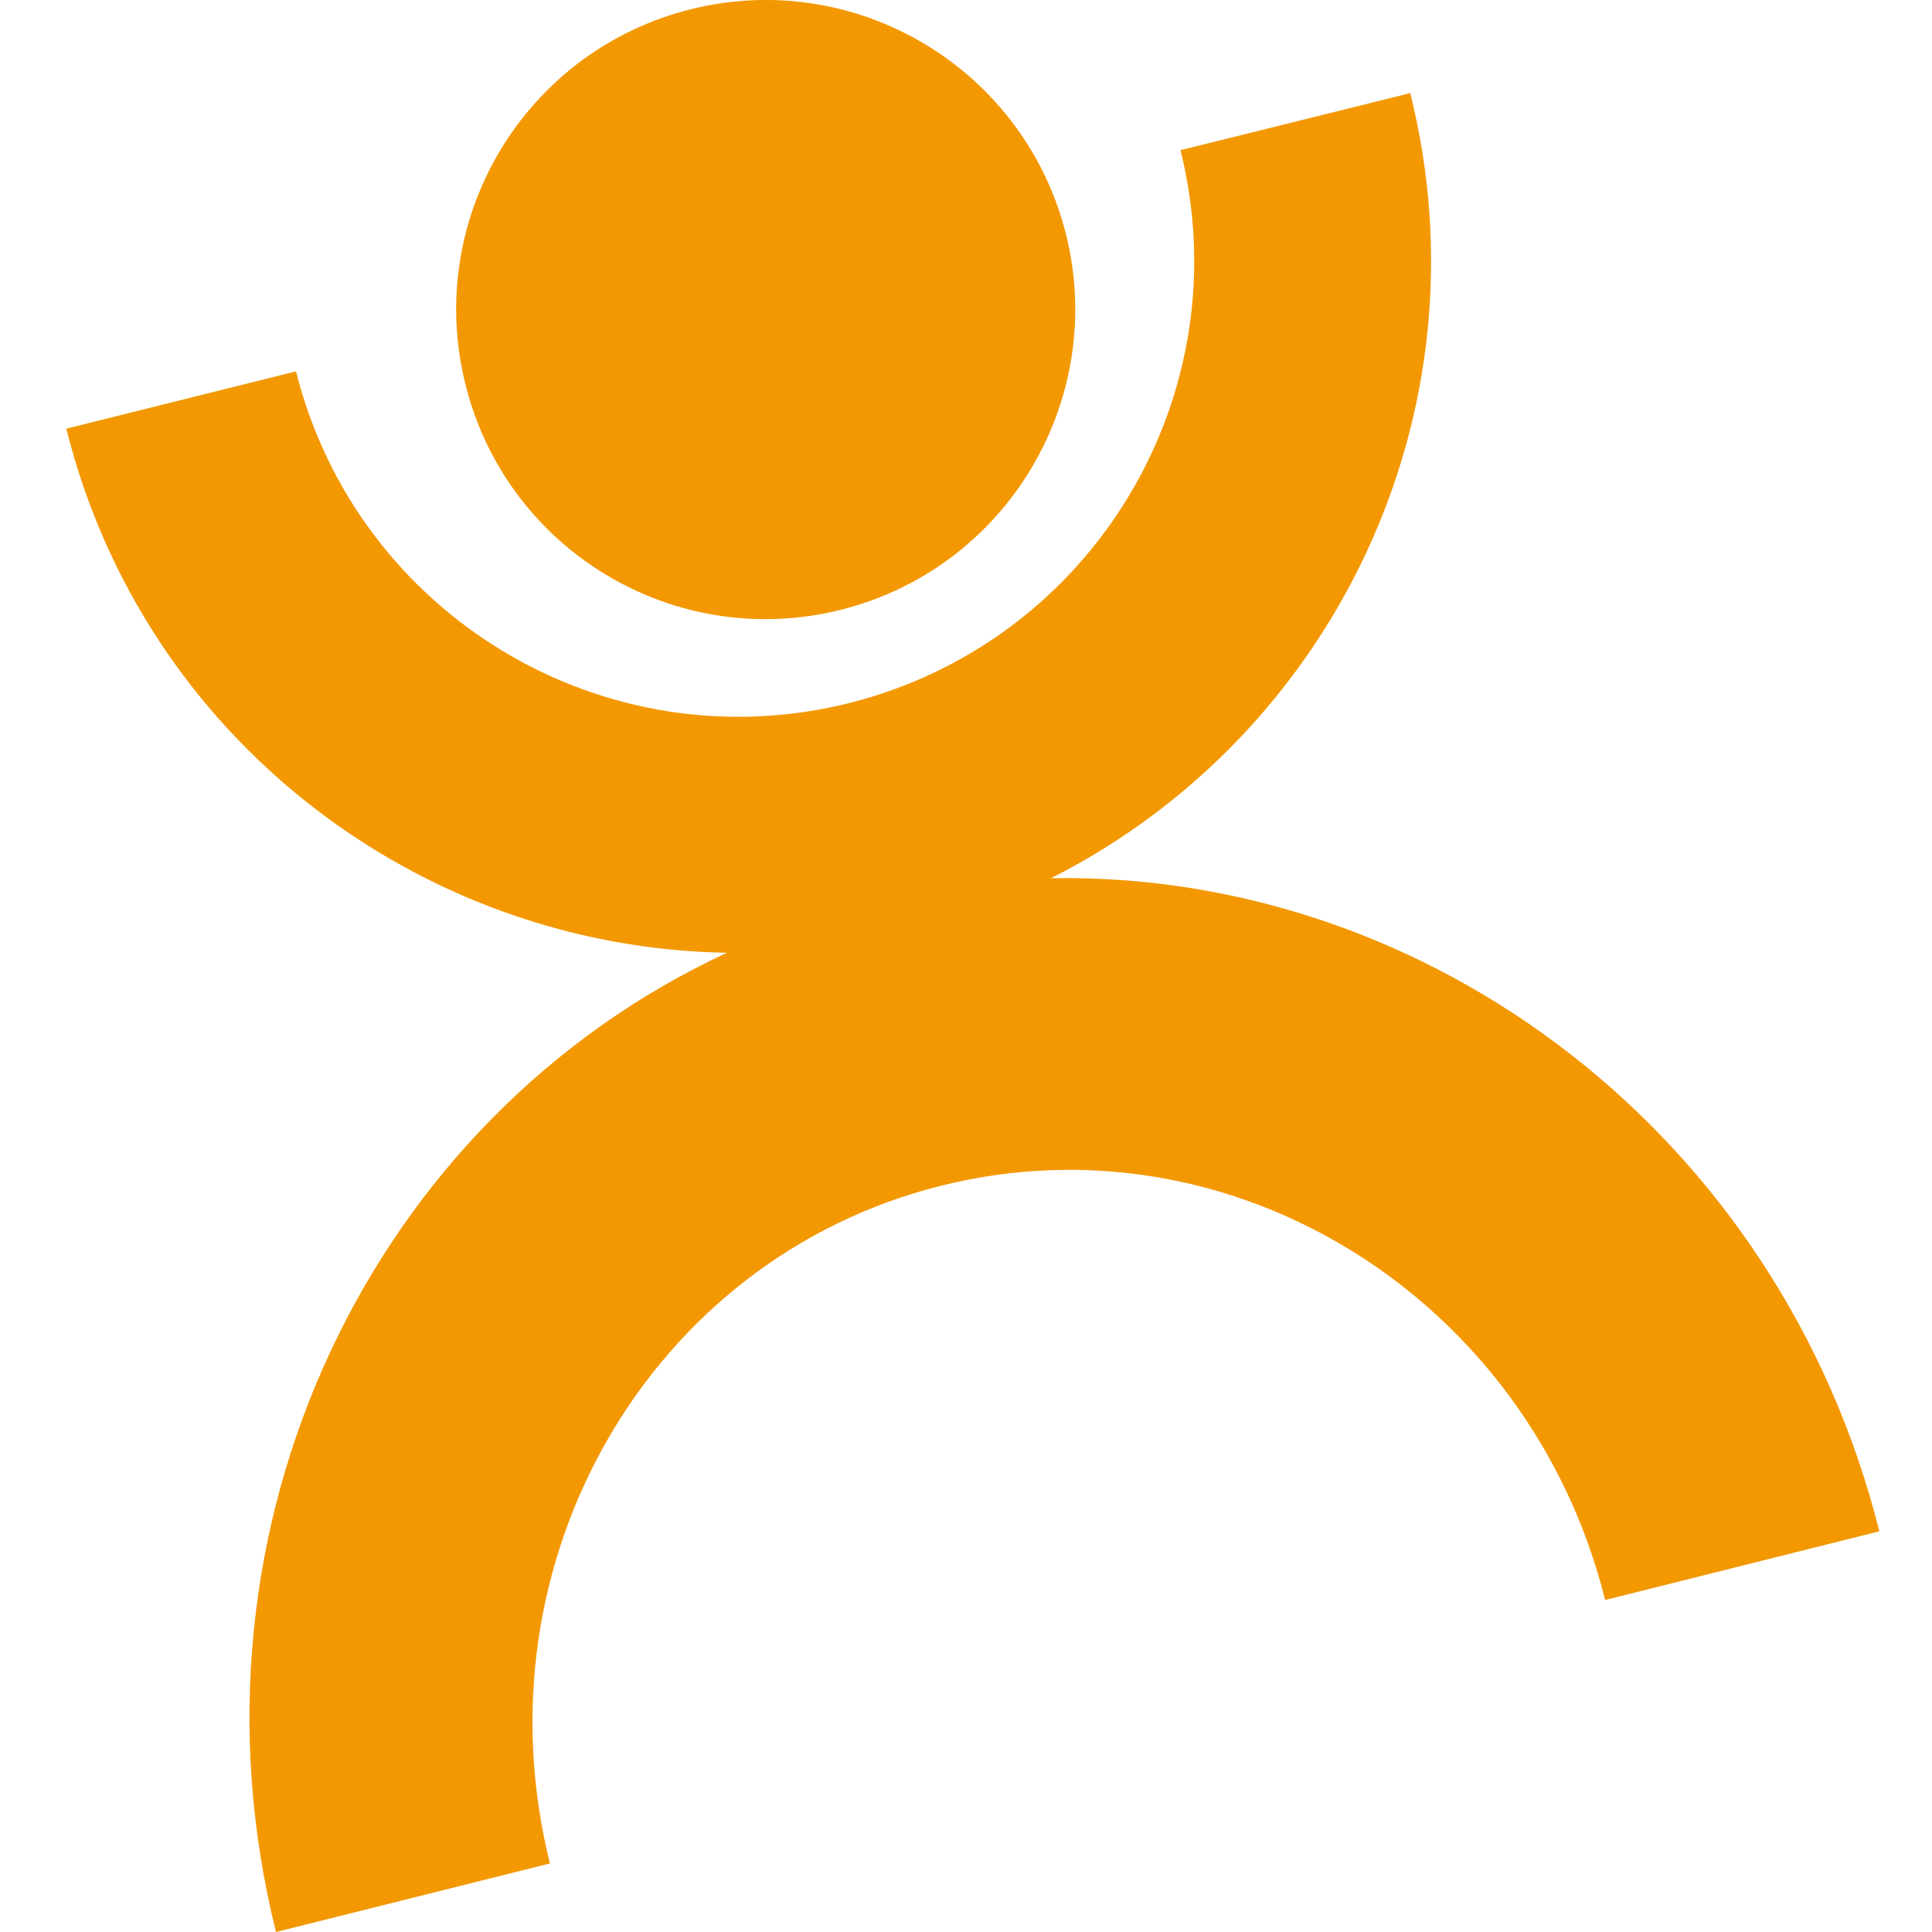
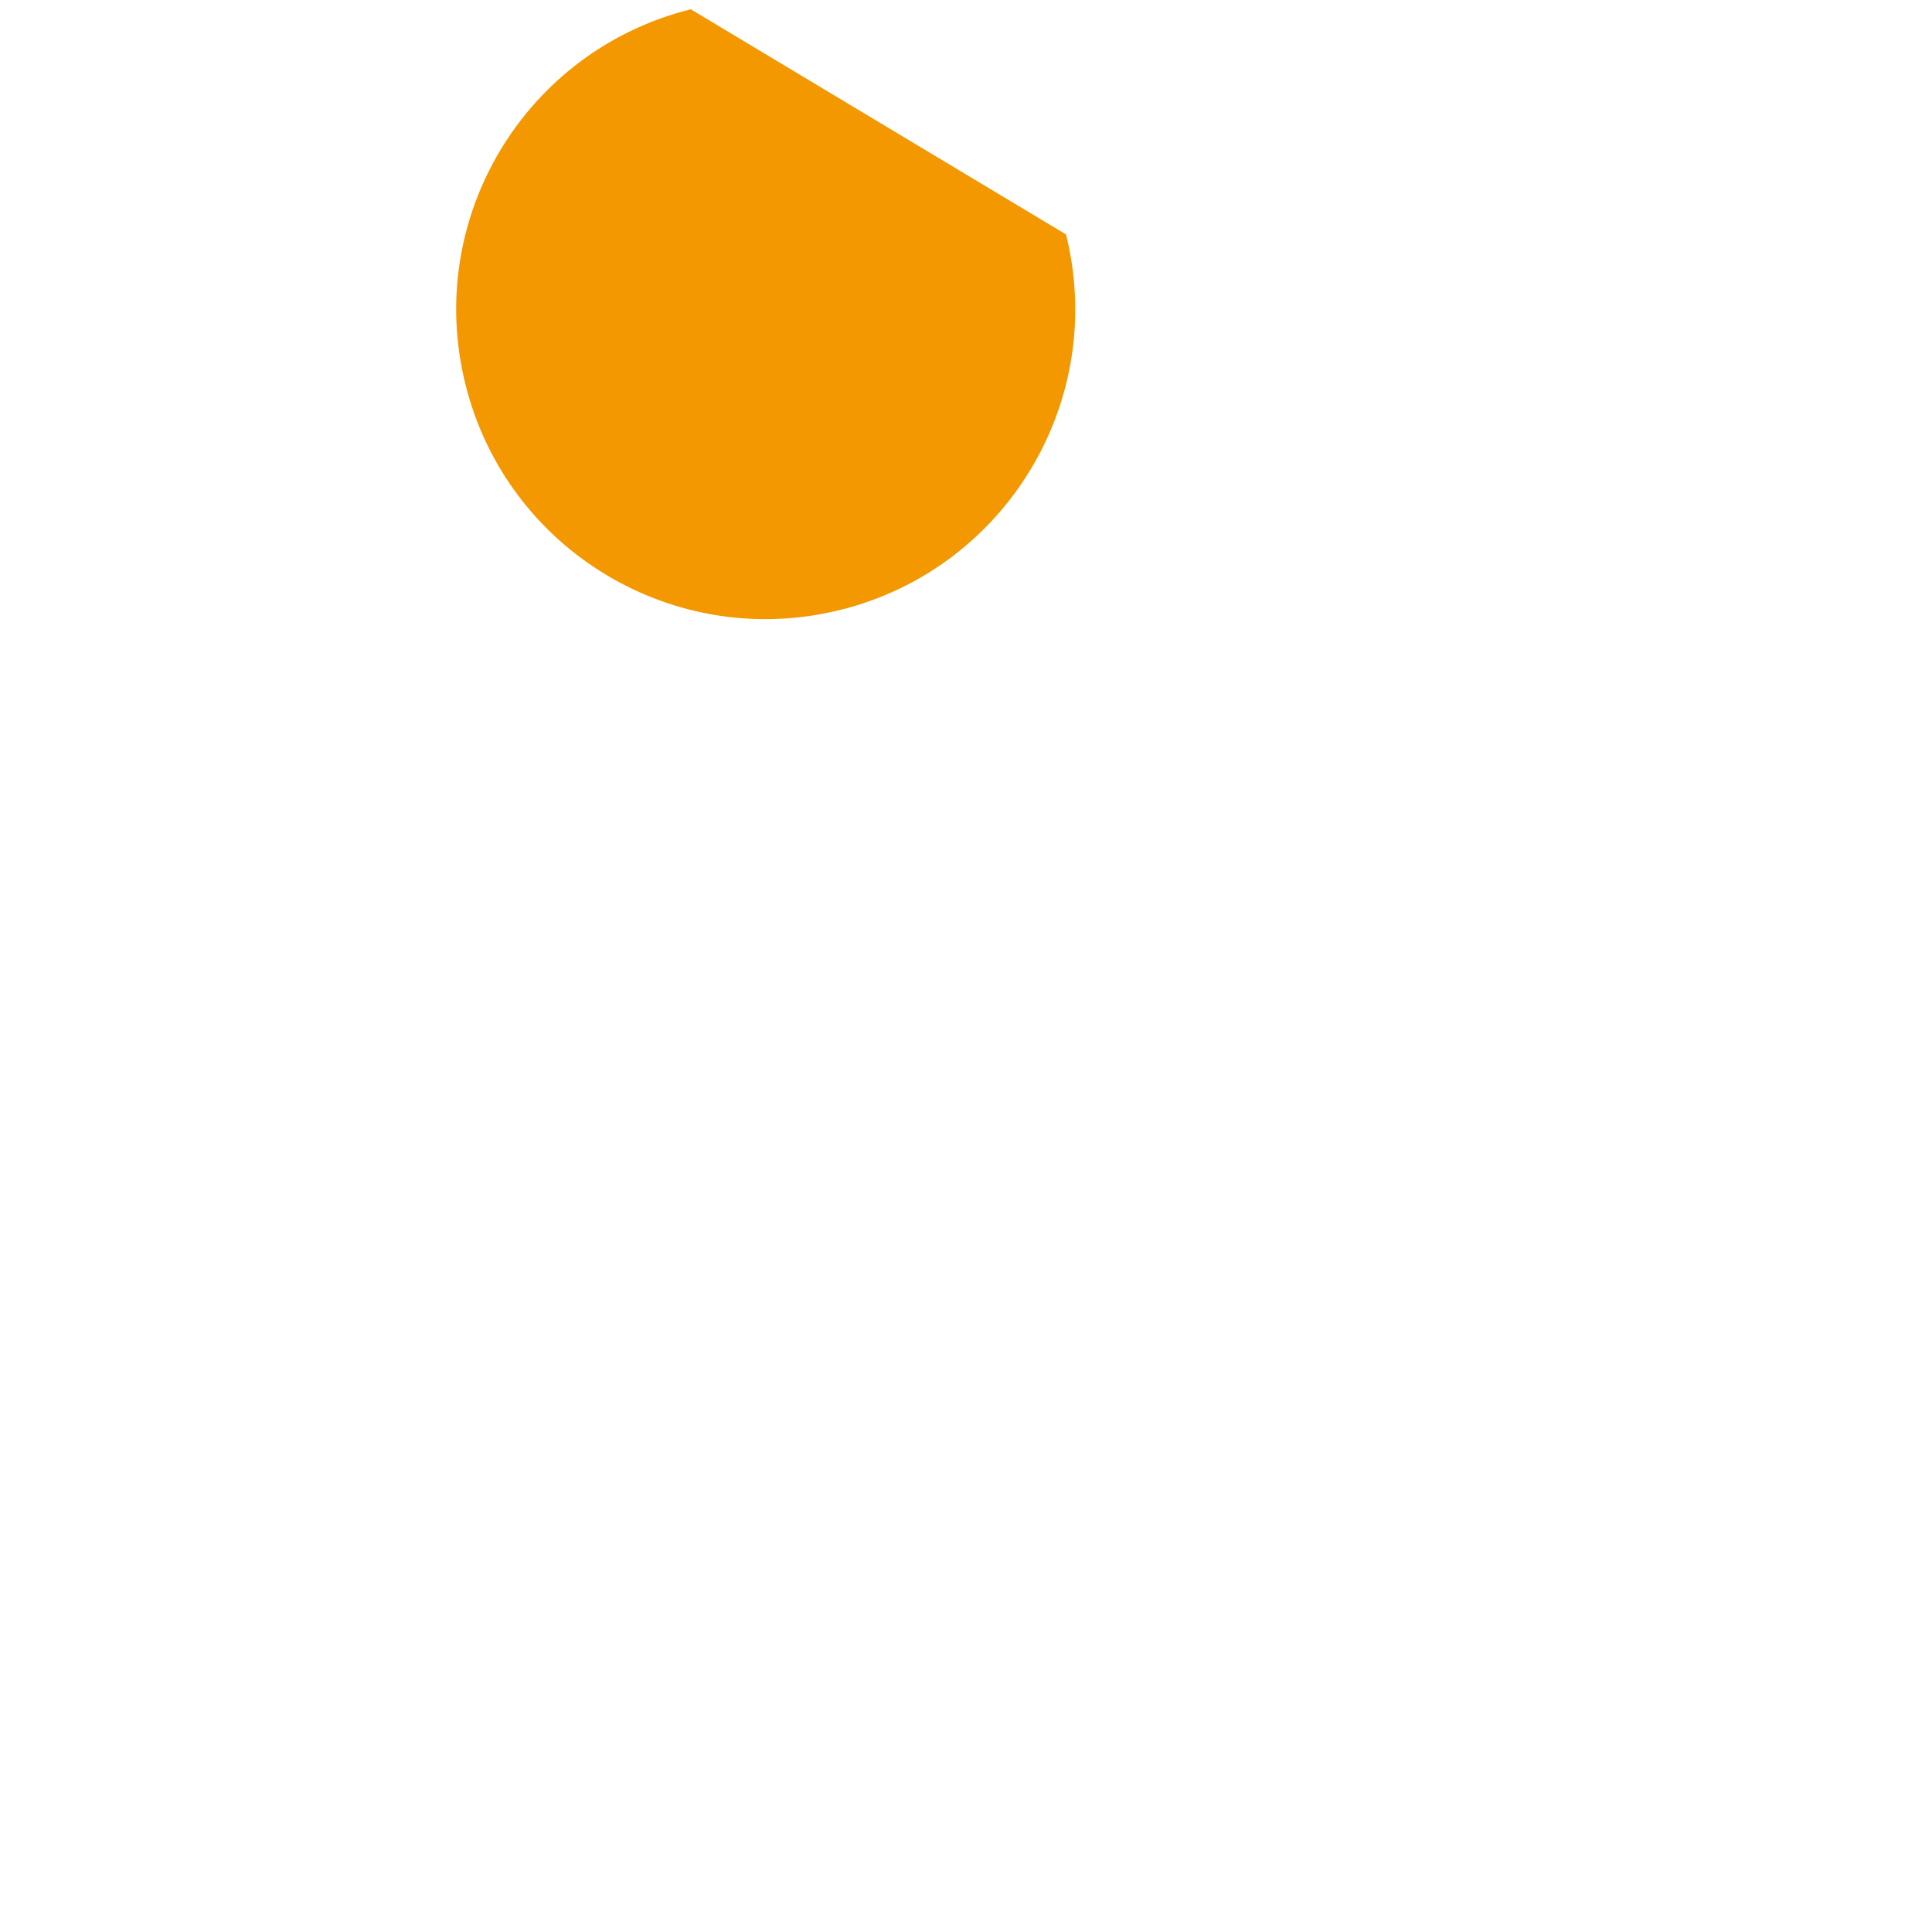
<svg xmlns="http://www.w3.org/2000/svg" version="1.1" id="图层_1" x="0px" y="0px" width="283.46px" height="283.46px" viewBox="0 0 283.46 283.46" enable-background="new 0 0 283.46 283.46" xml:space="preserve">
  <g>
-     <path fill="#F39800" d="M154.208,128.845c41.432-20.941,64.441-68.265,52.698-115.184l-33.705,8.375   c8.97,35.867-12.822,72.143-48.662,81.133c-35.847,8.93-72.143-12.88-81.106-48.681L9.727,62.89   c11.391,45.641,52.009,76.154,96.932,76.899C54.6,163.913,25.624,223.825,40.493,283.462l40.193-10.062   c-11.052-44.235,14.642-88.771,57.401-99.435c42.755-10.7,86.349,16.505,97.419,60.781l40.228-10.076   C261.19,166.624,209.832,127.904,154.208,128.845z" />
-     <path fill="#F39800" d="M156.406,34.395c6.055,24.38-8.761,48.992-33.056,55.076c-24.341,6.088-48.992-8.701-55.056-33.055   C62.213,32.059,77.006,7.435,101.348,1.36C125.675-4.712,150.307,10.085,156.406,34.395z" />
+     <path fill="#F39800" d="M156.406,34.395c6.055,24.38-8.761,48.992-33.056,55.076c-24.341,6.088-48.992-8.701-55.056-33.055   C62.213,32.059,77.006,7.435,101.348,1.36z" />
  </g>
</svg>